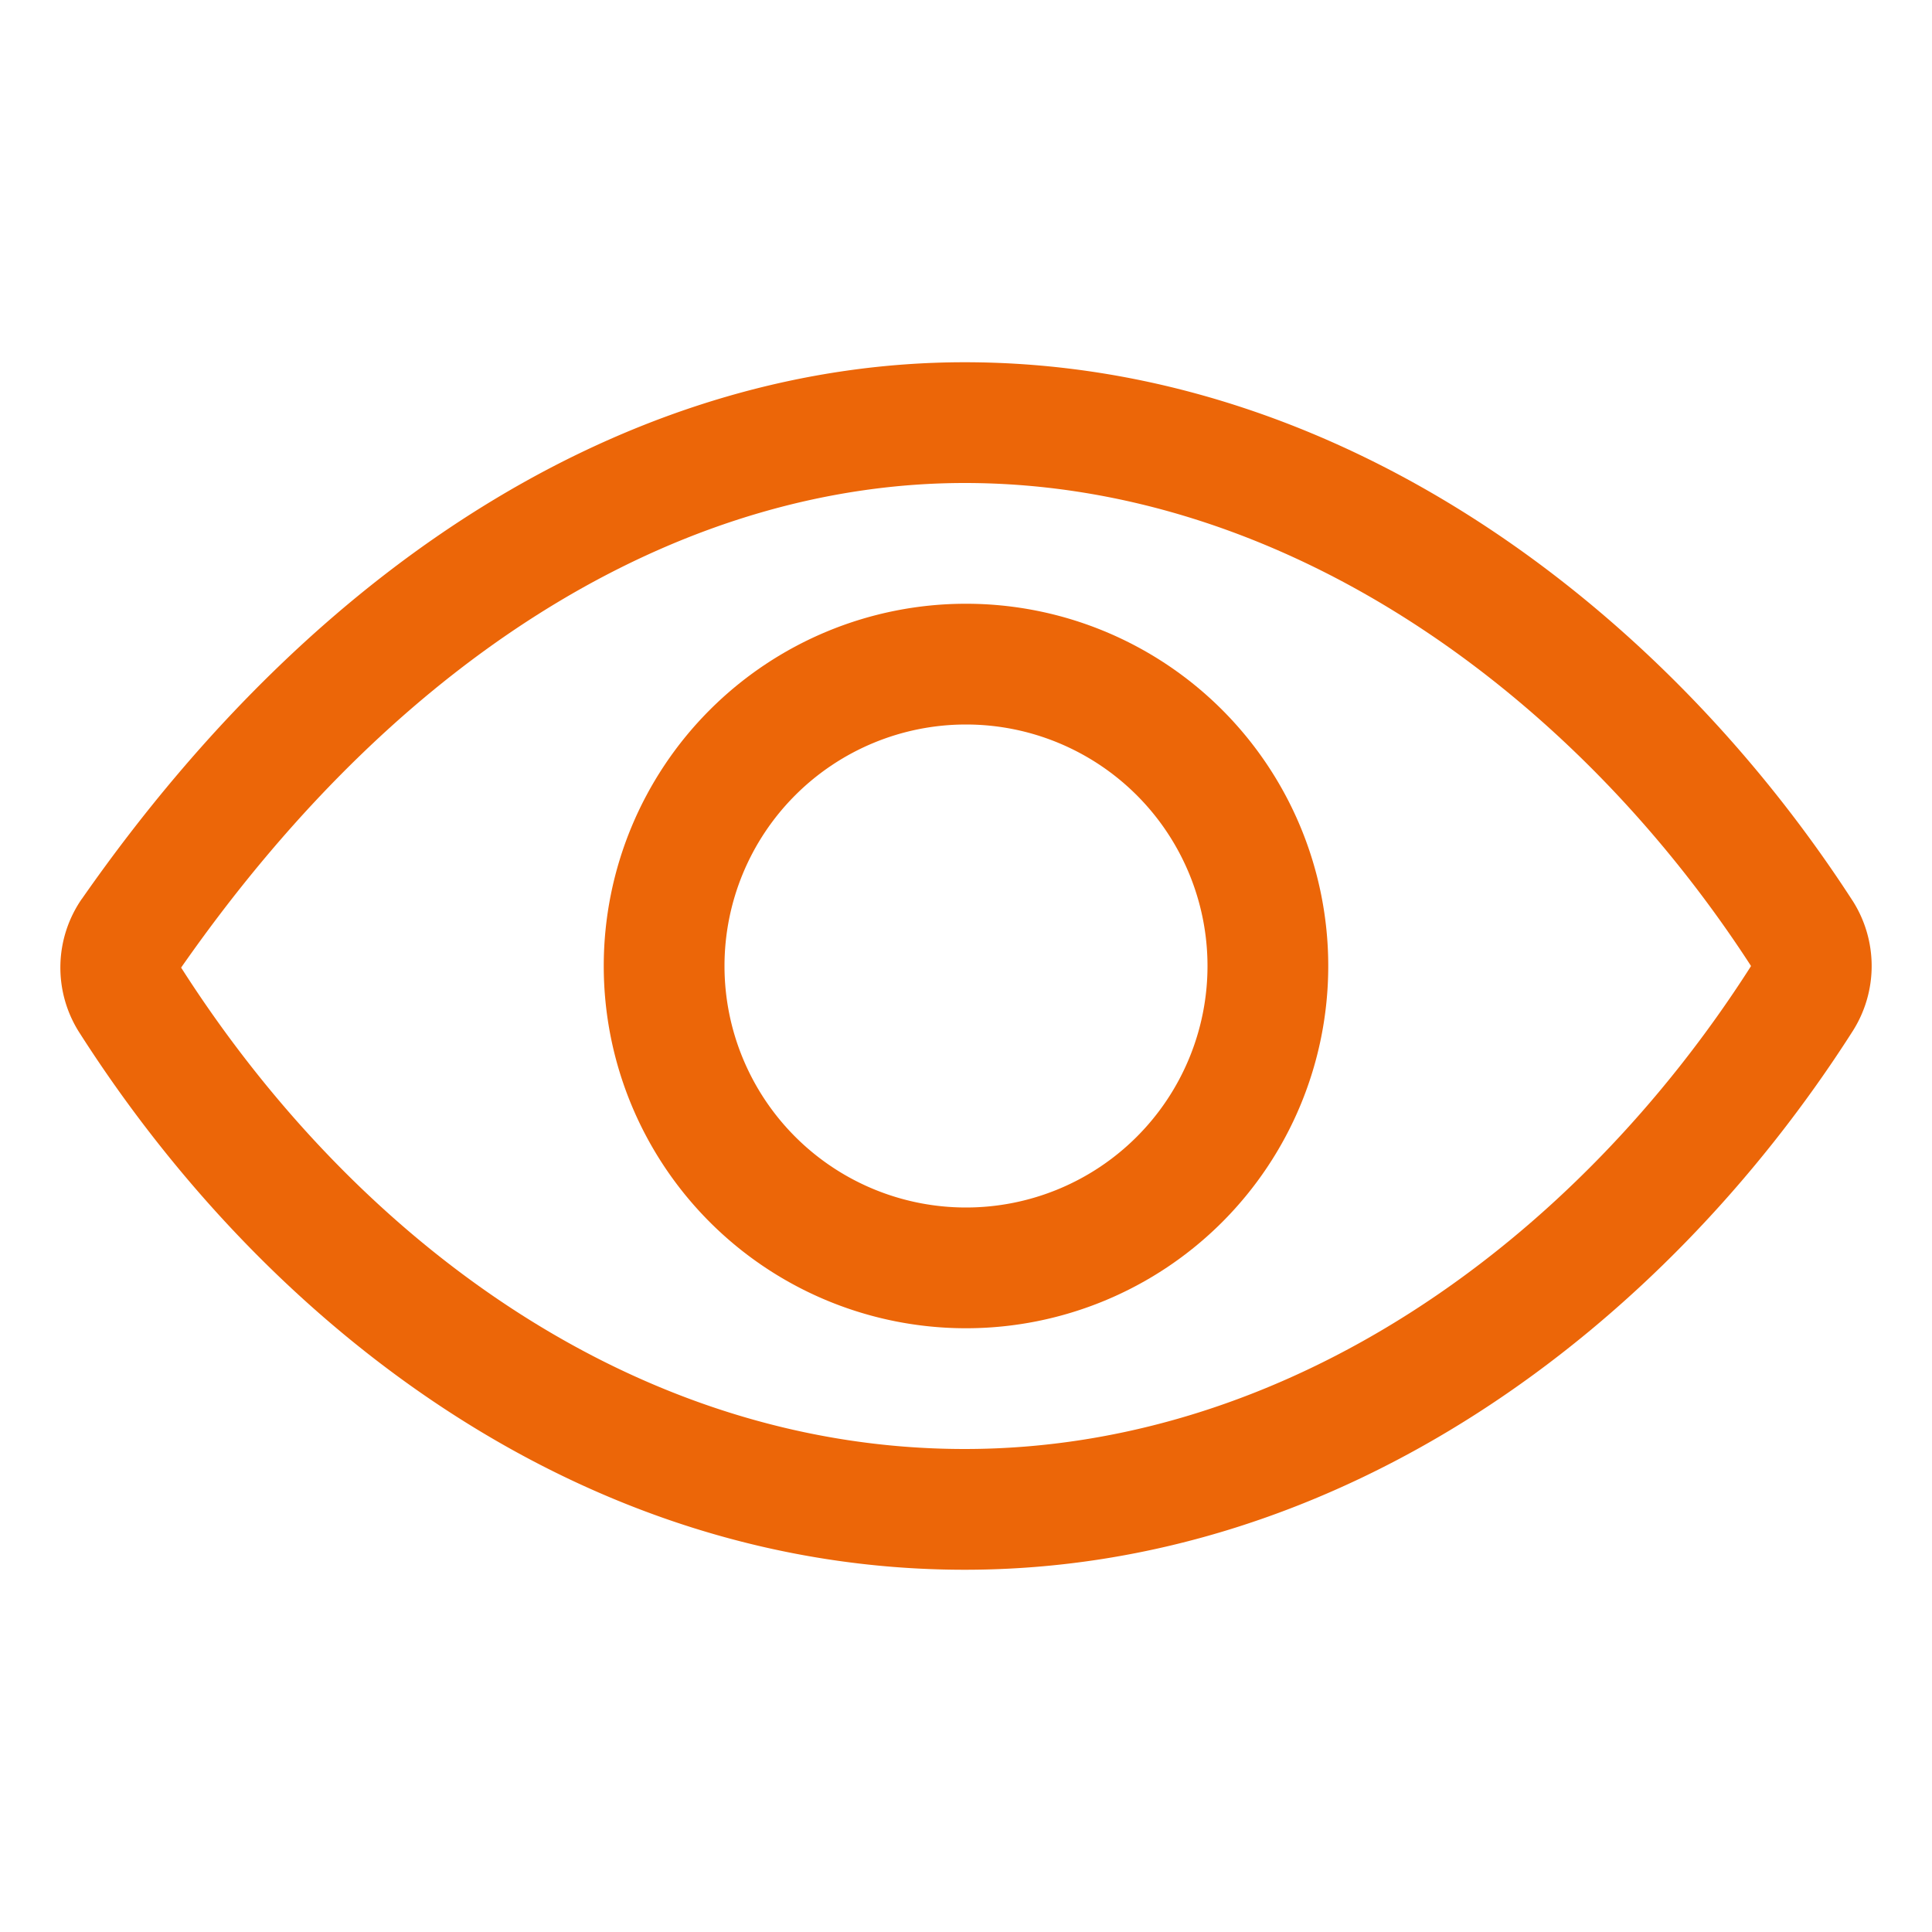
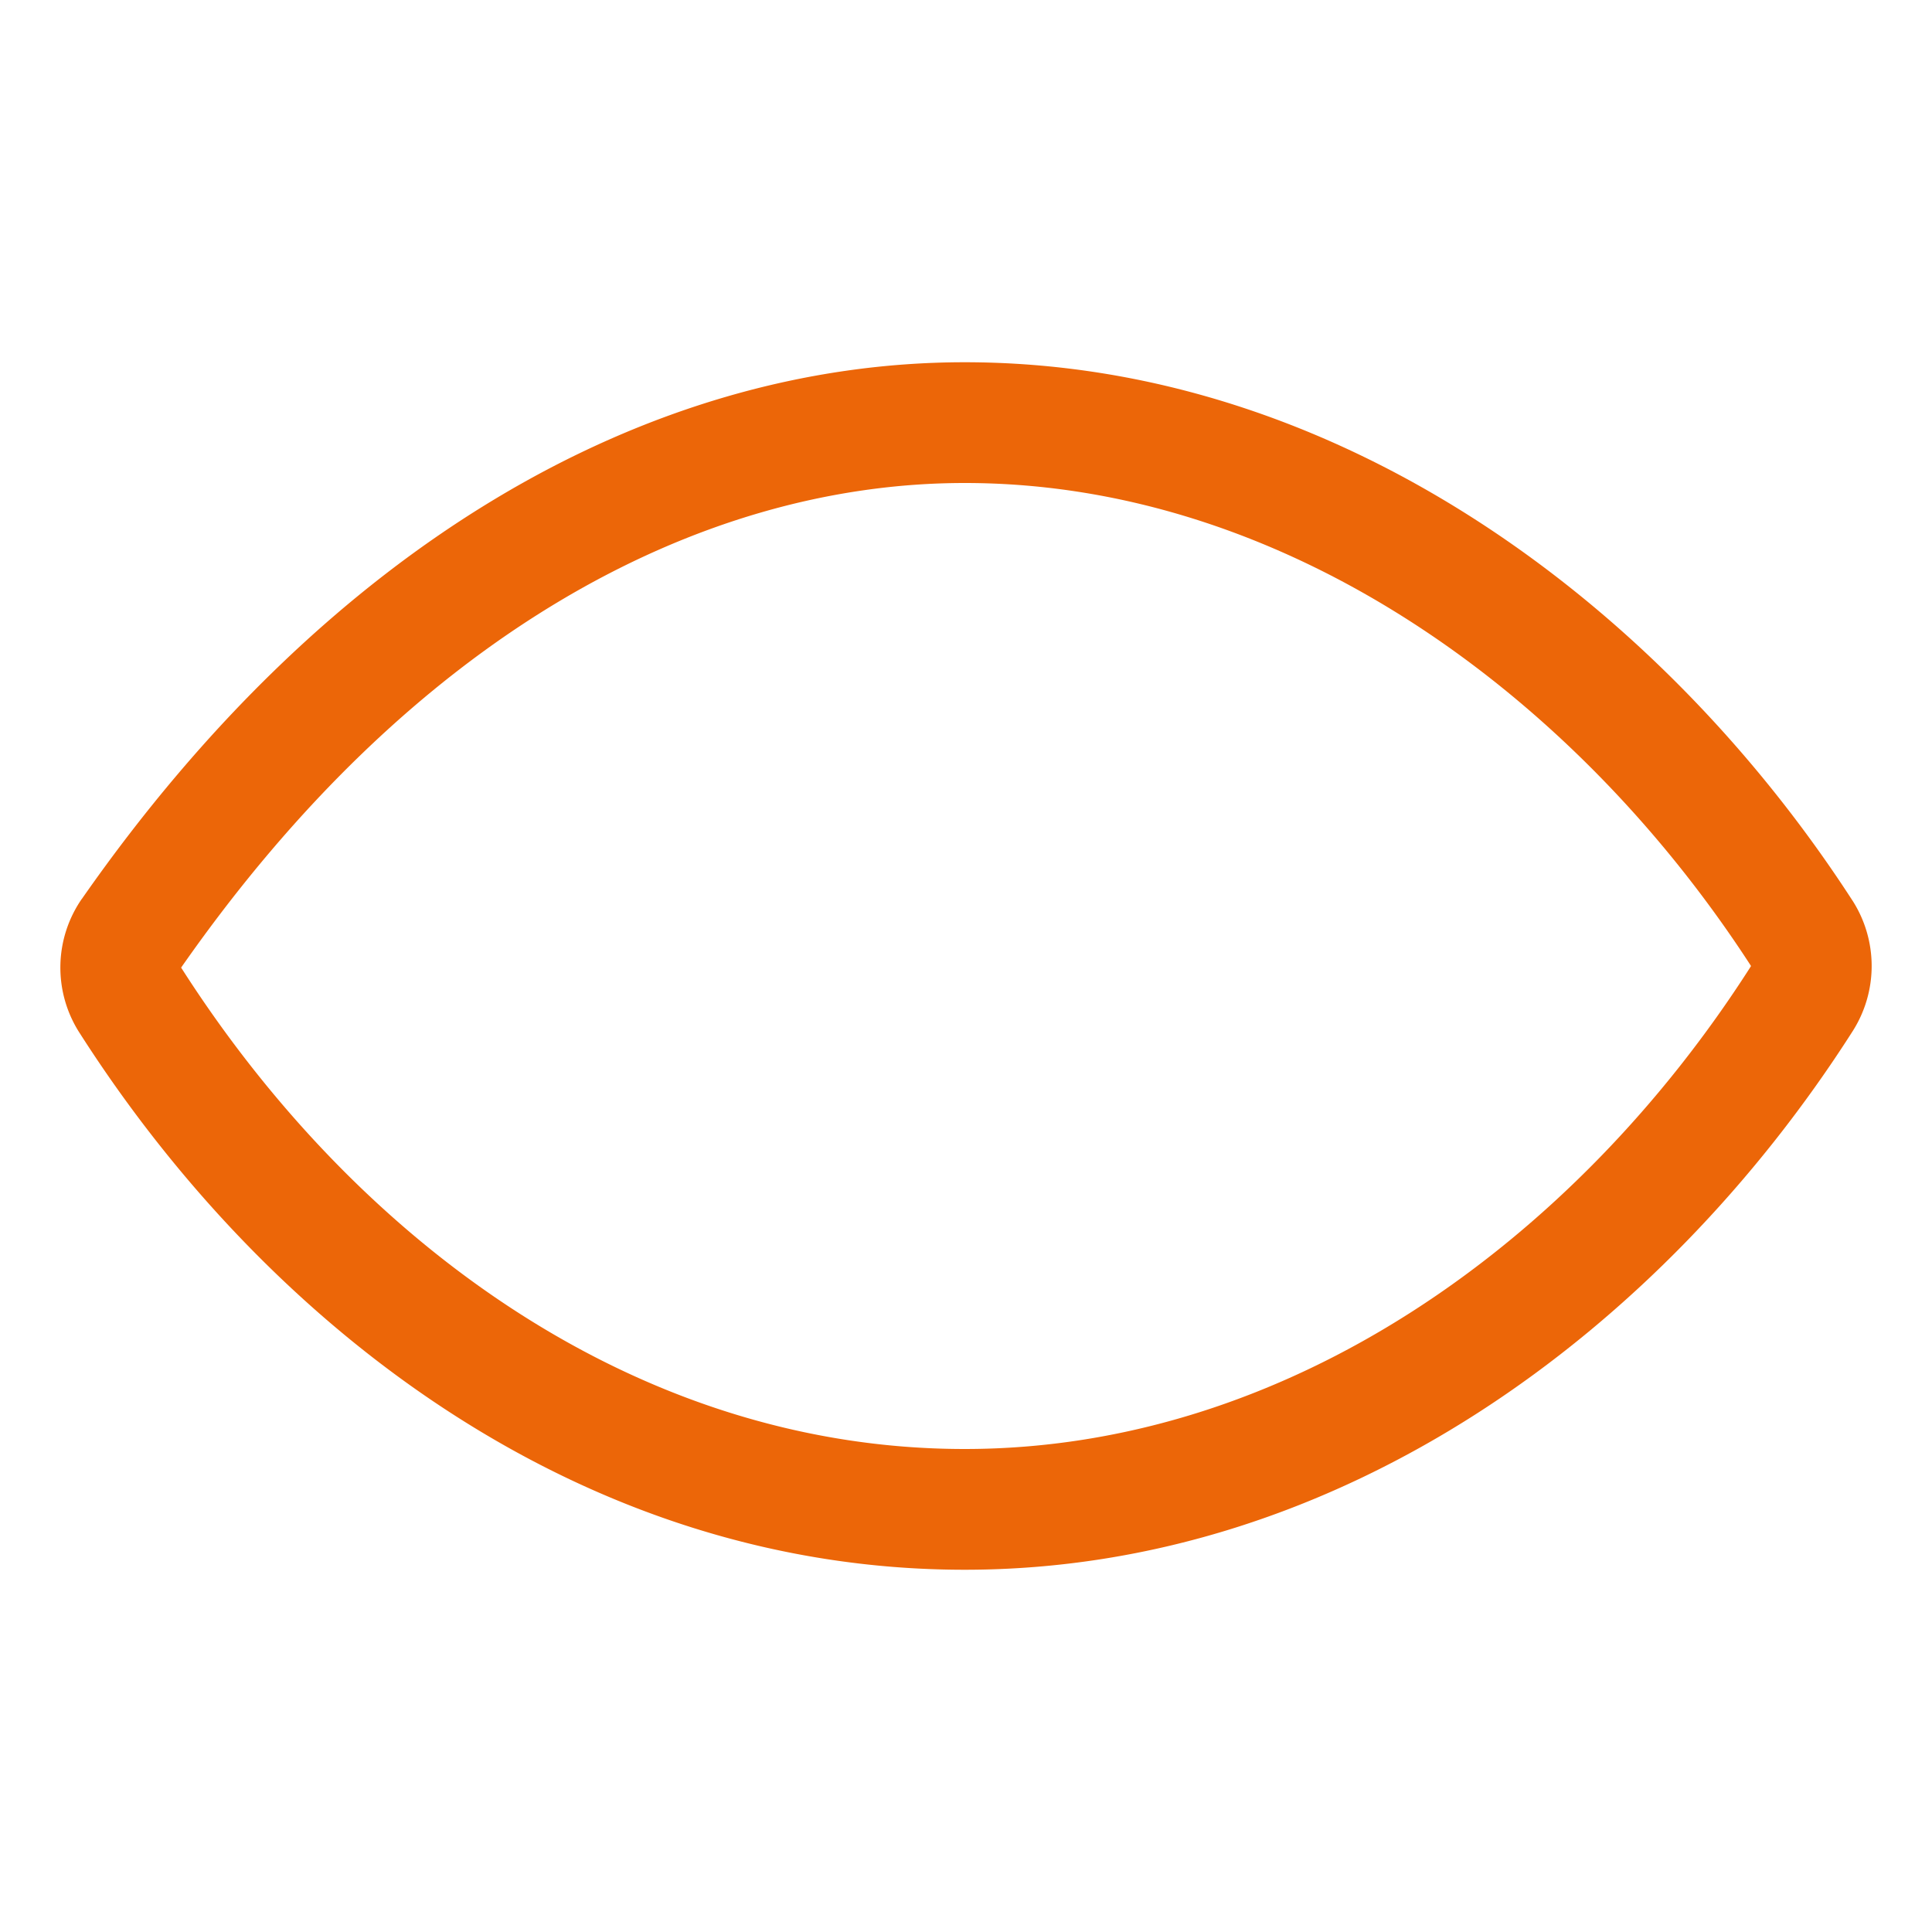
<svg xmlns="http://www.w3.org/2000/svg" width="24" height="24" viewBox="0 0 24 24" fill="none">
-   <path fill-rule="evenodd" clip-rule="evenodd" d="M1.018 11.165C4.068 6.793 8.022 4.5 11.984 4.5c4.653 0 8.661 3.031 11.026 6.684l.001.001a1.507 1.507 0 0 1 0 1.63c-2.362 3.7-6.344 6.685-11.027 6.685-4.733 0-8.638-2.98-10.995-6.668a1.5 1.5 0 0 1 .026-1.664l.003-.003zm1.232.855.002.003C4.43 15.43 7.918 18 11.984 18c4.02 0 7.585-2.58 9.764-5.993l.002-.003v-.007C19.562 8.62 15.969 6 11.984 6 8.64 6 5.1 7.936 2.25 12.02z" fill="#EC6608" />
-   <path fill-rule="evenodd" clip-rule="evenodd" d="M12 9a3 3 0 1 0 0 6 3 3 0 0 0 0-6zm-4.5 3a4.5 4.5 0 1 1 9 0 4.5 4.5 0 0 1-9 0z" fill="#EC6608" />
+   <path fill-rule="evenodd" clip-rule="evenodd" d="M1.018 11.165C4.068 6.793 8.022 4.5 11.984 4.5c4.653 0 8.661 3.031 11.026 6.684l.001.001a1.507 1.507 0 0 1 0 1.63c-2.362 3.7-6.344 6.685-11.027 6.685-4.733 0-8.638-2.98-10.995-6.668a1.5 1.5 0 0 1 .026-1.664l.003-.003zm1.232.855.002.003C4.43 15.43 7.918 18 11.984 18c4.02 0 7.585-2.58 9.764-5.993l.002-.003v-.007C19.562 8.62 15.969 6 11.984 6 8.64 6 5.1 7.936 2.25 12.02" fill="#EC6608" />
</svg>